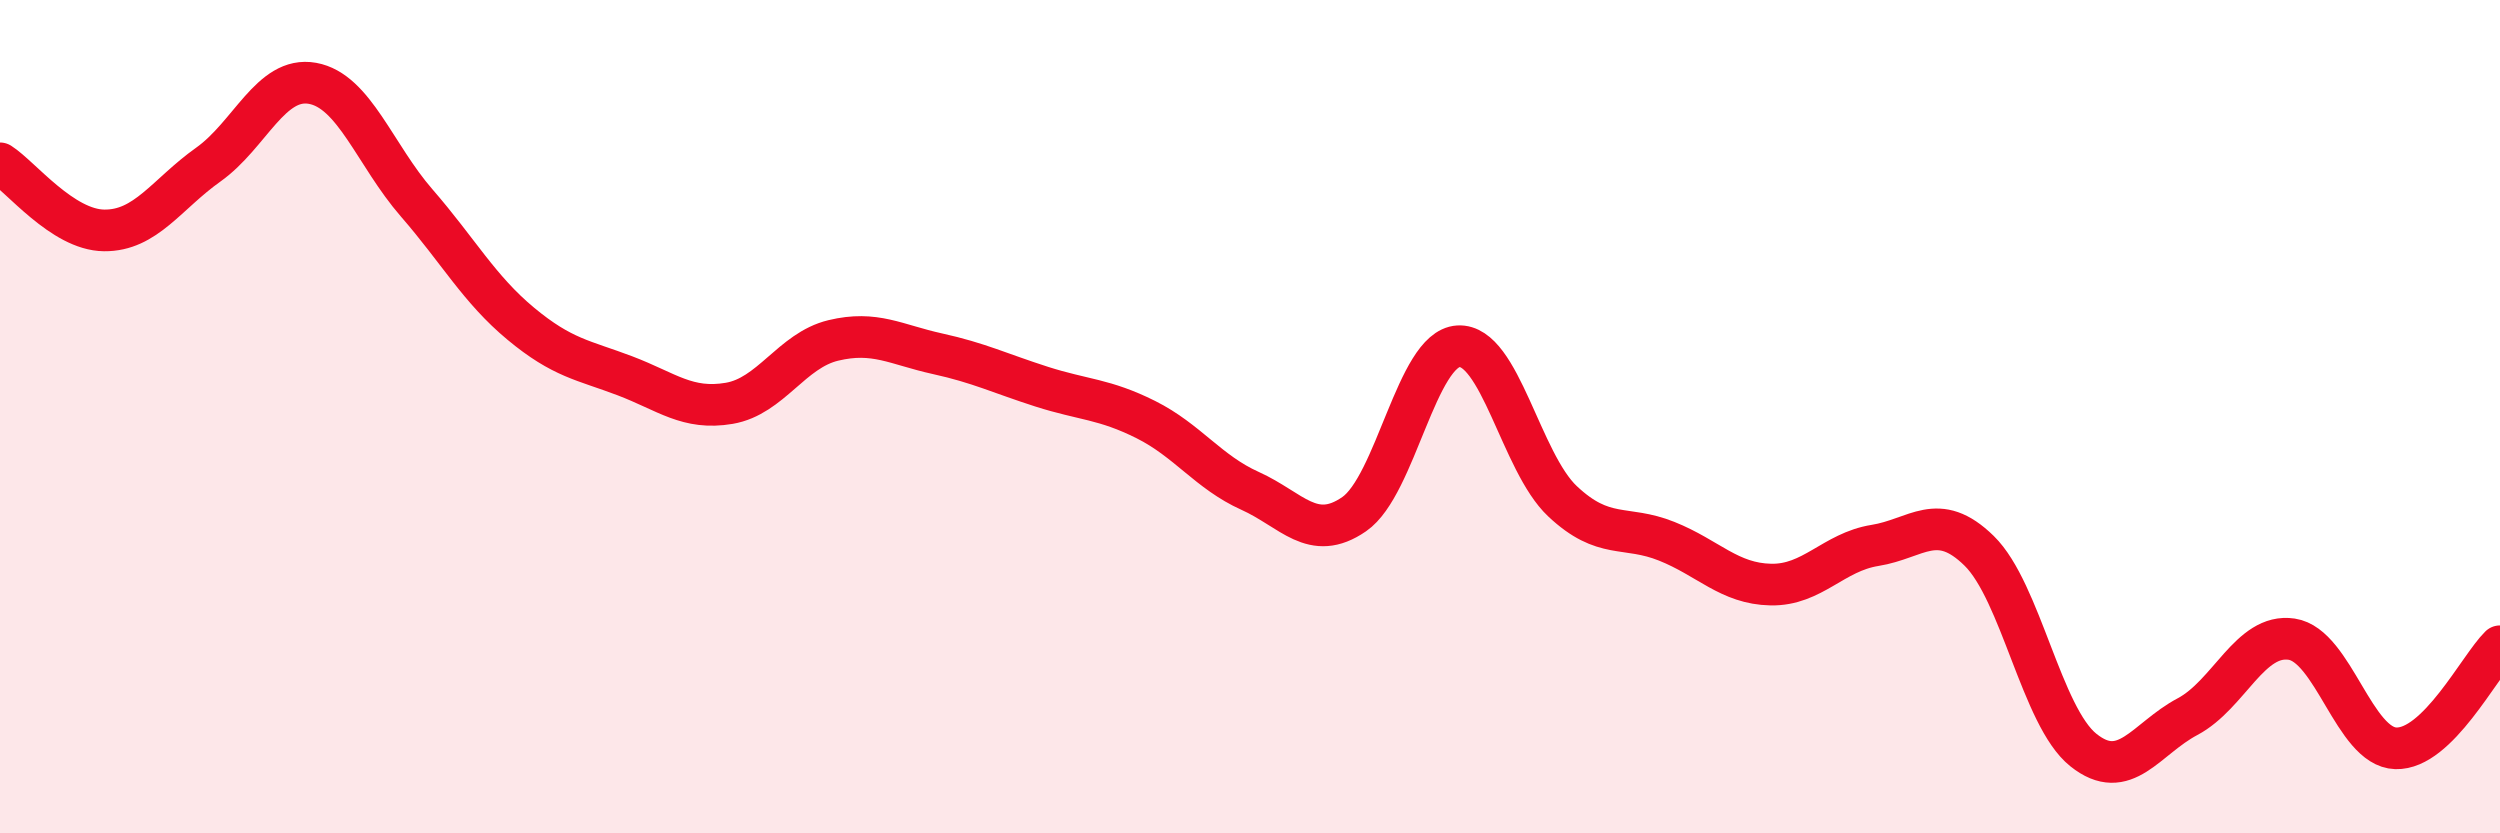
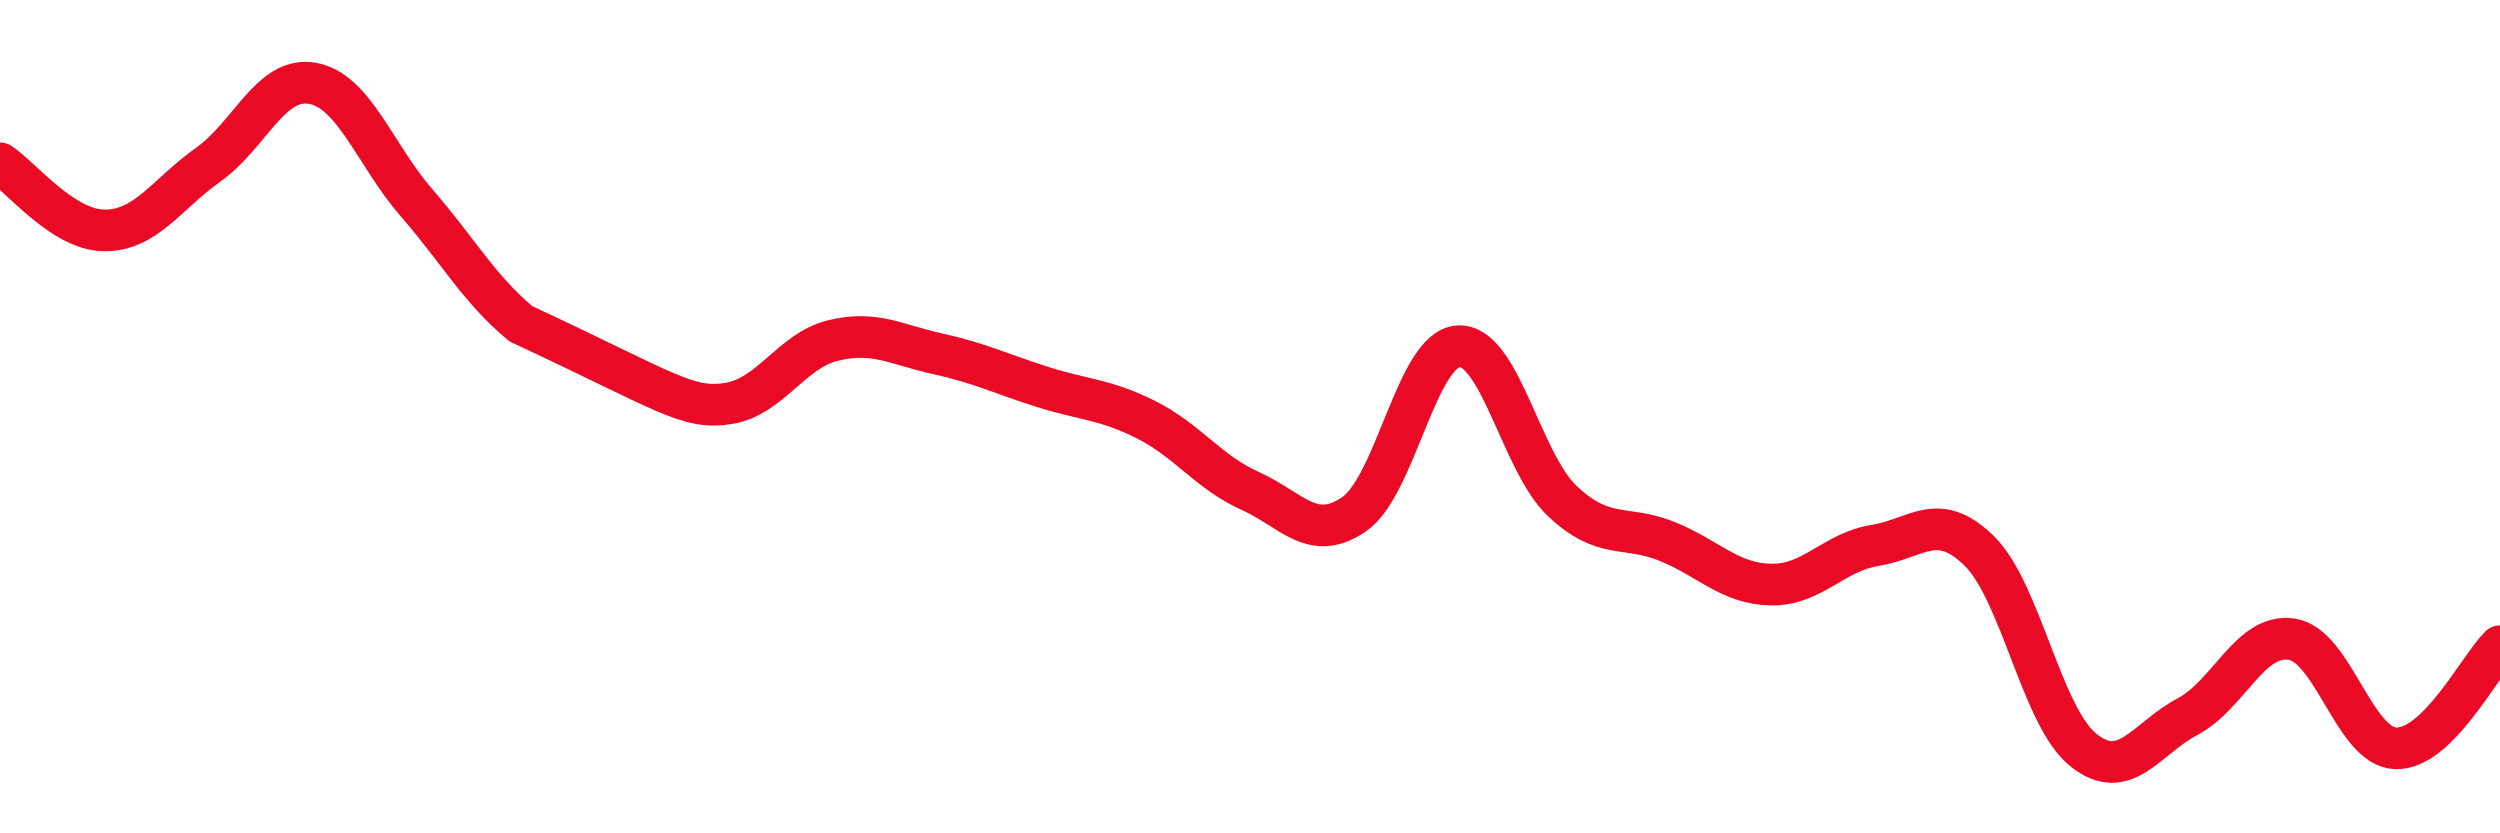
<svg xmlns="http://www.w3.org/2000/svg" width="60" height="20" viewBox="0 0 60 20">
-   <path d="M 0,3.92 C 0.5,4.24 1.5,5.52 2.5,5.53 C 3.5,5.54 4,4.66 5,3.95 C 6,3.24 6.5,1.82 7.5,2 C 8.5,2.18 9,3.72 10,4.87 C 11,6.02 11.5,6.94 12.5,7.77 C 13.5,8.6 14,8.64 15,9.02 C 16,9.4 16.5,9.85 17.5,9.68 C 18.5,9.51 19,8.41 20,8.17 C 21,7.93 21.5,8.27 22.5,8.49 C 23.5,8.71 24,8.96 25,9.28 C 26,9.6 26.5,9.57 27.5,10.07 C 28.5,10.57 29,11.33 30,11.78 C 31,12.23 31.5,13.03 32.5,12.34 C 33.5,11.65 34,8.37 35,8.31 C 36,8.25 36.5,11.09 37.5,12.03 C 38.5,12.97 39,12.59 40,12.99 C 41,13.39 41.5,14.01 42.5,14.03 C 43.5,14.05 44,13.25 45,13.09 C 46,12.93 46.5,12.24 47.5,13.22 C 48.5,14.2 49,17.2 50,18 C 51,18.8 51.5,17.73 52.5,17.2 C 53.5,16.67 54,15.19 55,15.34 C 56,15.49 56.5,17.93 57.5,17.96 C 58.5,17.99 59.5,16 60,15.51L60 20L0 20Z" fill="#EB0A25" opacity="0.1" stroke-linecap="round" stroke-linejoin="round" />
-   <path d="M 0,3.92 C 0.5,4.24 1.5,5.52 2.5,5.53 C 3.5,5.54 4,4.66 5,3.95 C 6,3.24 6.5,1.82 7.5,2 C 8.5,2.18 9,3.72 10,4.87 C 11,6.02 11.5,6.94 12.5,7.77 C 13.5,8.6 14,8.64 15,9.02 C 16,9.4 16.5,9.85 17.5,9.68 C 18.5,9.51 19,8.41 20,8.17 C 21,7.93 21.5,8.27 22.5,8.49 C 23.5,8.71 24,8.96 25,9.28 C 26,9.6 26.5,9.57 27.5,10.07 C 28.5,10.57 29,11.33 30,11.78 C 31,12.23 31.5,13.03 32.5,12.34 C 33.5,11.65 34,8.37 35,8.31 C 36,8.25 36.5,11.09 37.5,12.03 C 38.5,12.97 39,12.59 40,12.99 C 41,13.39 41.5,14.01 42.5,14.03 C 43.5,14.05 44,13.25 45,13.09 C 46,12.93 46.5,12.24 47.5,13.22 C 48.5,14.2 49,17.2 50,18 C 51,18.8 51.5,17.73 52.5,17.2 C 53.5,16.67 54,15.19 55,15.34 C 56,15.49 56.5,17.93 57.5,17.96 C 58.5,17.99 59.5,16 60,15.51" stroke="#EB0A25" stroke-width="1" fill="none" stroke-linecap="round" stroke-linejoin="round" />
+   <path d="M 0,3.92 C 0.5,4.24 1.5,5.52 2.5,5.53 C 3.5,5.54 4,4.66 5,3.95 C 6,3.24 6.5,1.82 7.5,2 C 8.5,2.18 9,3.72 10,4.87 C 11,6.02 11.5,6.94 12.5,7.77 C 16,9.4 16.5,9.85 17.5,9.68 C 18.5,9.51 19,8.41 20,8.17 C 21,7.93 21.5,8.27 22.5,8.49 C 23.5,8.71 24,8.96 25,9.28 C 26,9.6 26.5,9.57 27.5,10.07 C 28.5,10.57 29,11.33 30,11.78 C 31,12.23 31.5,13.03 32.5,12.34 C 33.5,11.65 34,8.37 35,8.31 C 36,8.25 36.5,11.09 37.5,12.03 C 38.5,12.97 39,12.59 40,12.99 C 41,13.39 41.5,14.01 42.5,14.03 C 43.5,14.05 44,13.25 45,13.09 C 46,12.93 46.5,12.24 47.5,13.22 C 48.5,14.2 49,17.2 50,18 C 51,18.8 51.5,17.73 52.5,17.2 C 53.5,16.67 54,15.19 55,15.34 C 56,15.49 56.5,17.93 57.5,17.96 C 58.5,17.99 59.5,16 60,15.51" stroke="#EB0A25" stroke-width="1" fill="none" stroke-linecap="round" stroke-linejoin="round" />
</svg>